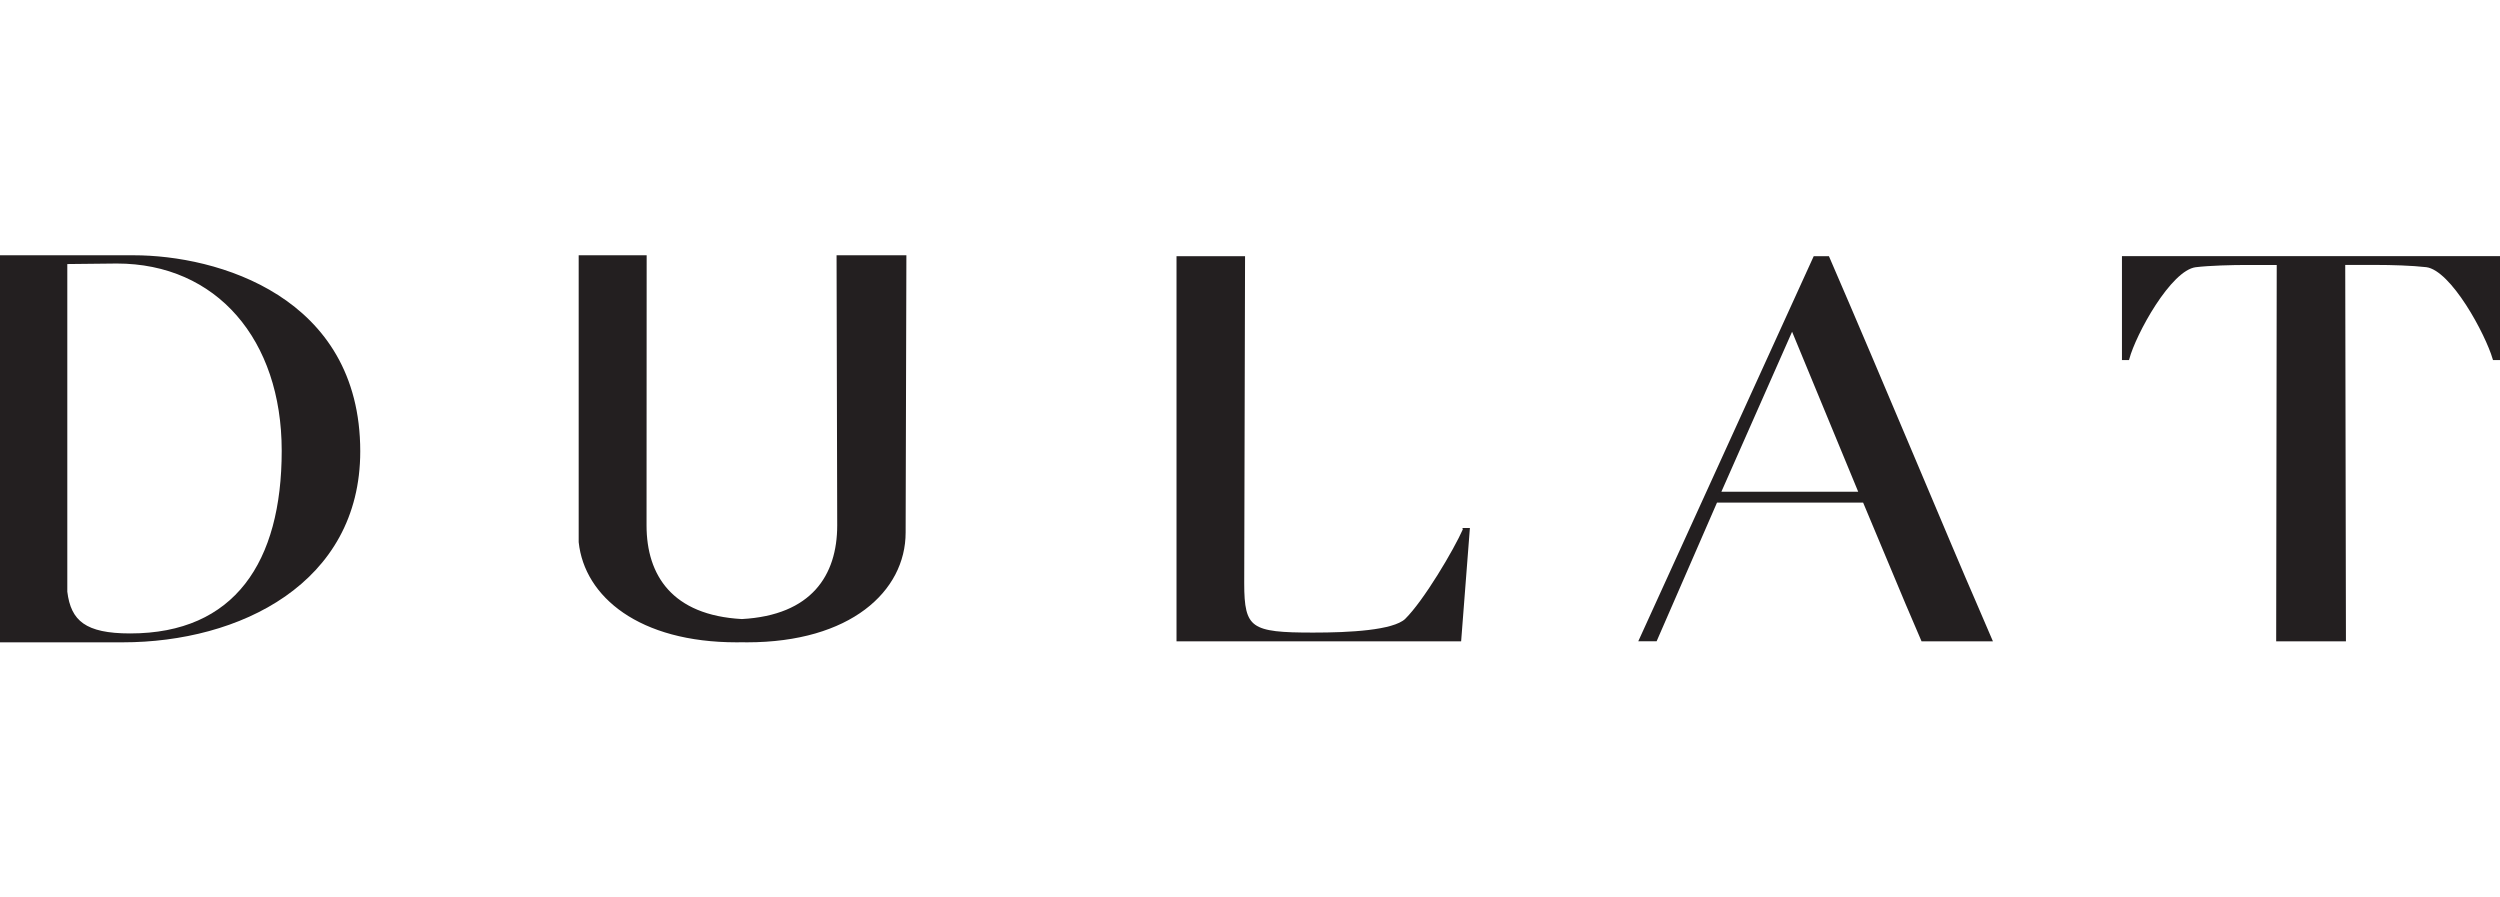
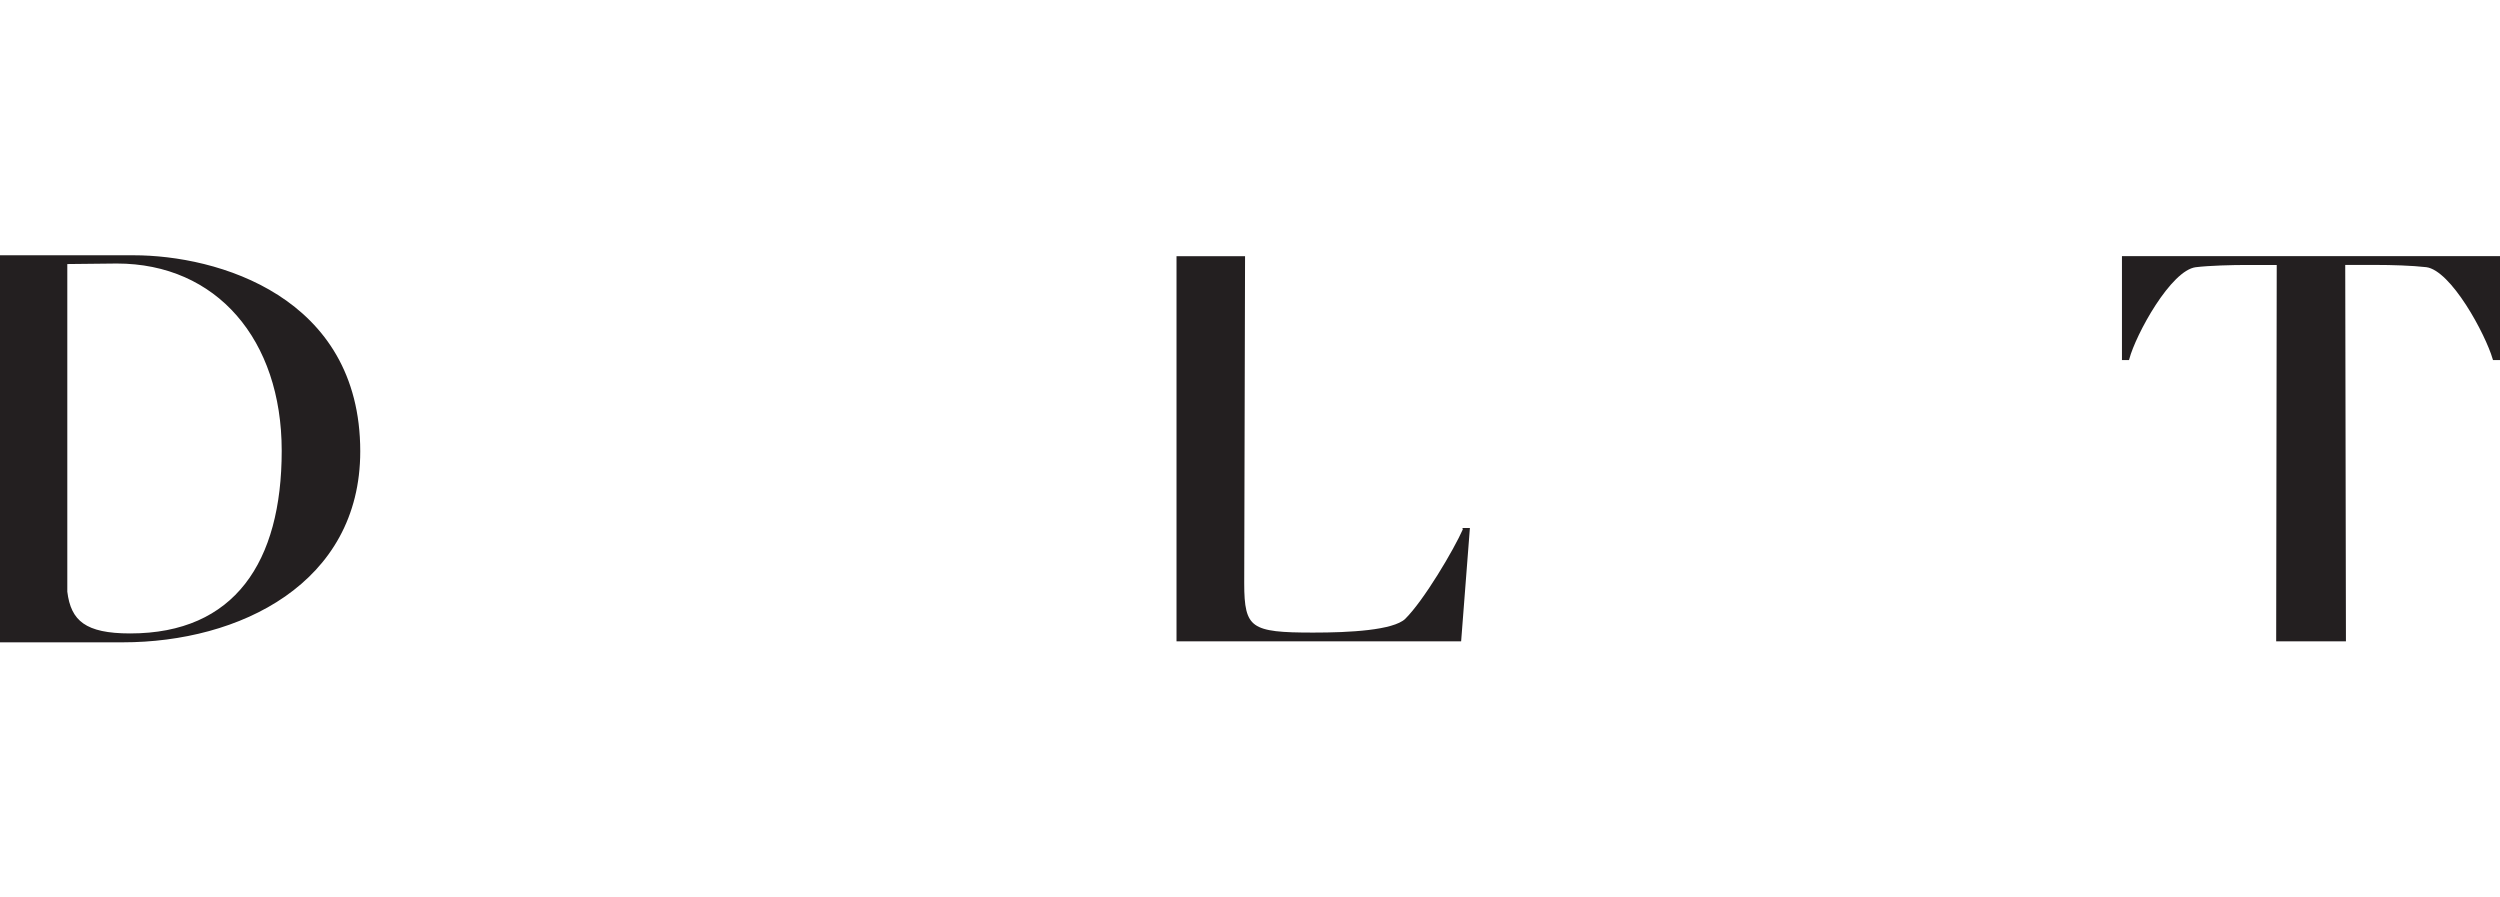
<svg xmlns="http://www.w3.org/2000/svg" viewBox="0 0 1561.64 560.29" data-name="Layer 2" id="Layer_2">
  <defs>
    <style>
      .cls-1 {
        fill: none;
      }

      .cls-2 {
        fill: #231f20;
        stroke: #231f20;
        stroke-miterlimit: 10;
        stroke-width: 2px;
      }
    </style>
  </defs>
  <g data-name="Layer 1" id="Layer_1-2">
    <g data-name="Layer 1-2" id="Layer_1-2">
      <path d="M83.54,160.46H1v239.77h75.69c72.52,0,147.34-36.51,147.34-118.29,0-96.19-88.85-121.48-140.49-121.48ZM81.28,396.68c-28.1,0-37.94-8.07-40.24-27.03v-205.7l31.89-.34c63.01,0,104.04,48.09,104.04,117.94s-29.63,115.13-95.7,115.13h0Z" class="cls-2" />
-       <path d="M565.16,160.46h-41.59l.4,167.76c0,31.65-16.41,57.08-60.55,59.48-44.15-2.4-60.55-27.83-60.55-59.48l.07-167.76h-40.46v178.12c3.53,33.48,37.15,61.65,97.72,61.65,1.08,0,2.15-.02,3.23-.04,1.07.02,2.15.04,3.23.04,64.11,0,98.05-31.55,98.05-67.57v-.03l.47-172.17h-.02Z" class="cls-2" />
      <path d="M914.8,330.82c-5.69,12.93-24.67,45.07-36.44,56.59-7.95,7.34-35.31,8.74-58.09,8.74-39.14,0-44.06-2.81-44.06-31.8l.52-203.32h-40.81v238.6h175.86l5.32-68.82h-2.3Z" class="cls-2" />
-       <path d="M1232.9,375.22c-12.26-27.85-57.63-136.85-91.11-214.2h-8.19l-108.7,238.57h9.25s31.03-71.15,37.72-86.62h92.61l26.78,63.96,9.71,22.69h42.41s-7.51-17.52-10.48-24.4h0ZM1073.73,308.17l45.74-103.49,42.77,103.49h-88.51Z" class="cls-2" />
      <path d="M1326.49,161.01v62.92h2.63c4.13-15.38,26.05-55.89,42.28-58,8.71-1.07,23.42-1.41,31.74-1.41h20.03l-.34,235.09h41.57l-.44-235.12h20.03c9.85,0,22.69.37,31.74,1.41,16.23,2.11,37.76,42.62,42.28,58h2.63v-62.89h-234.15Z" class="cls-2" />
    </g>
    <rect height="560.29" width="863.89" x="348.76" class="cls-1" />
  </g>
</svg>